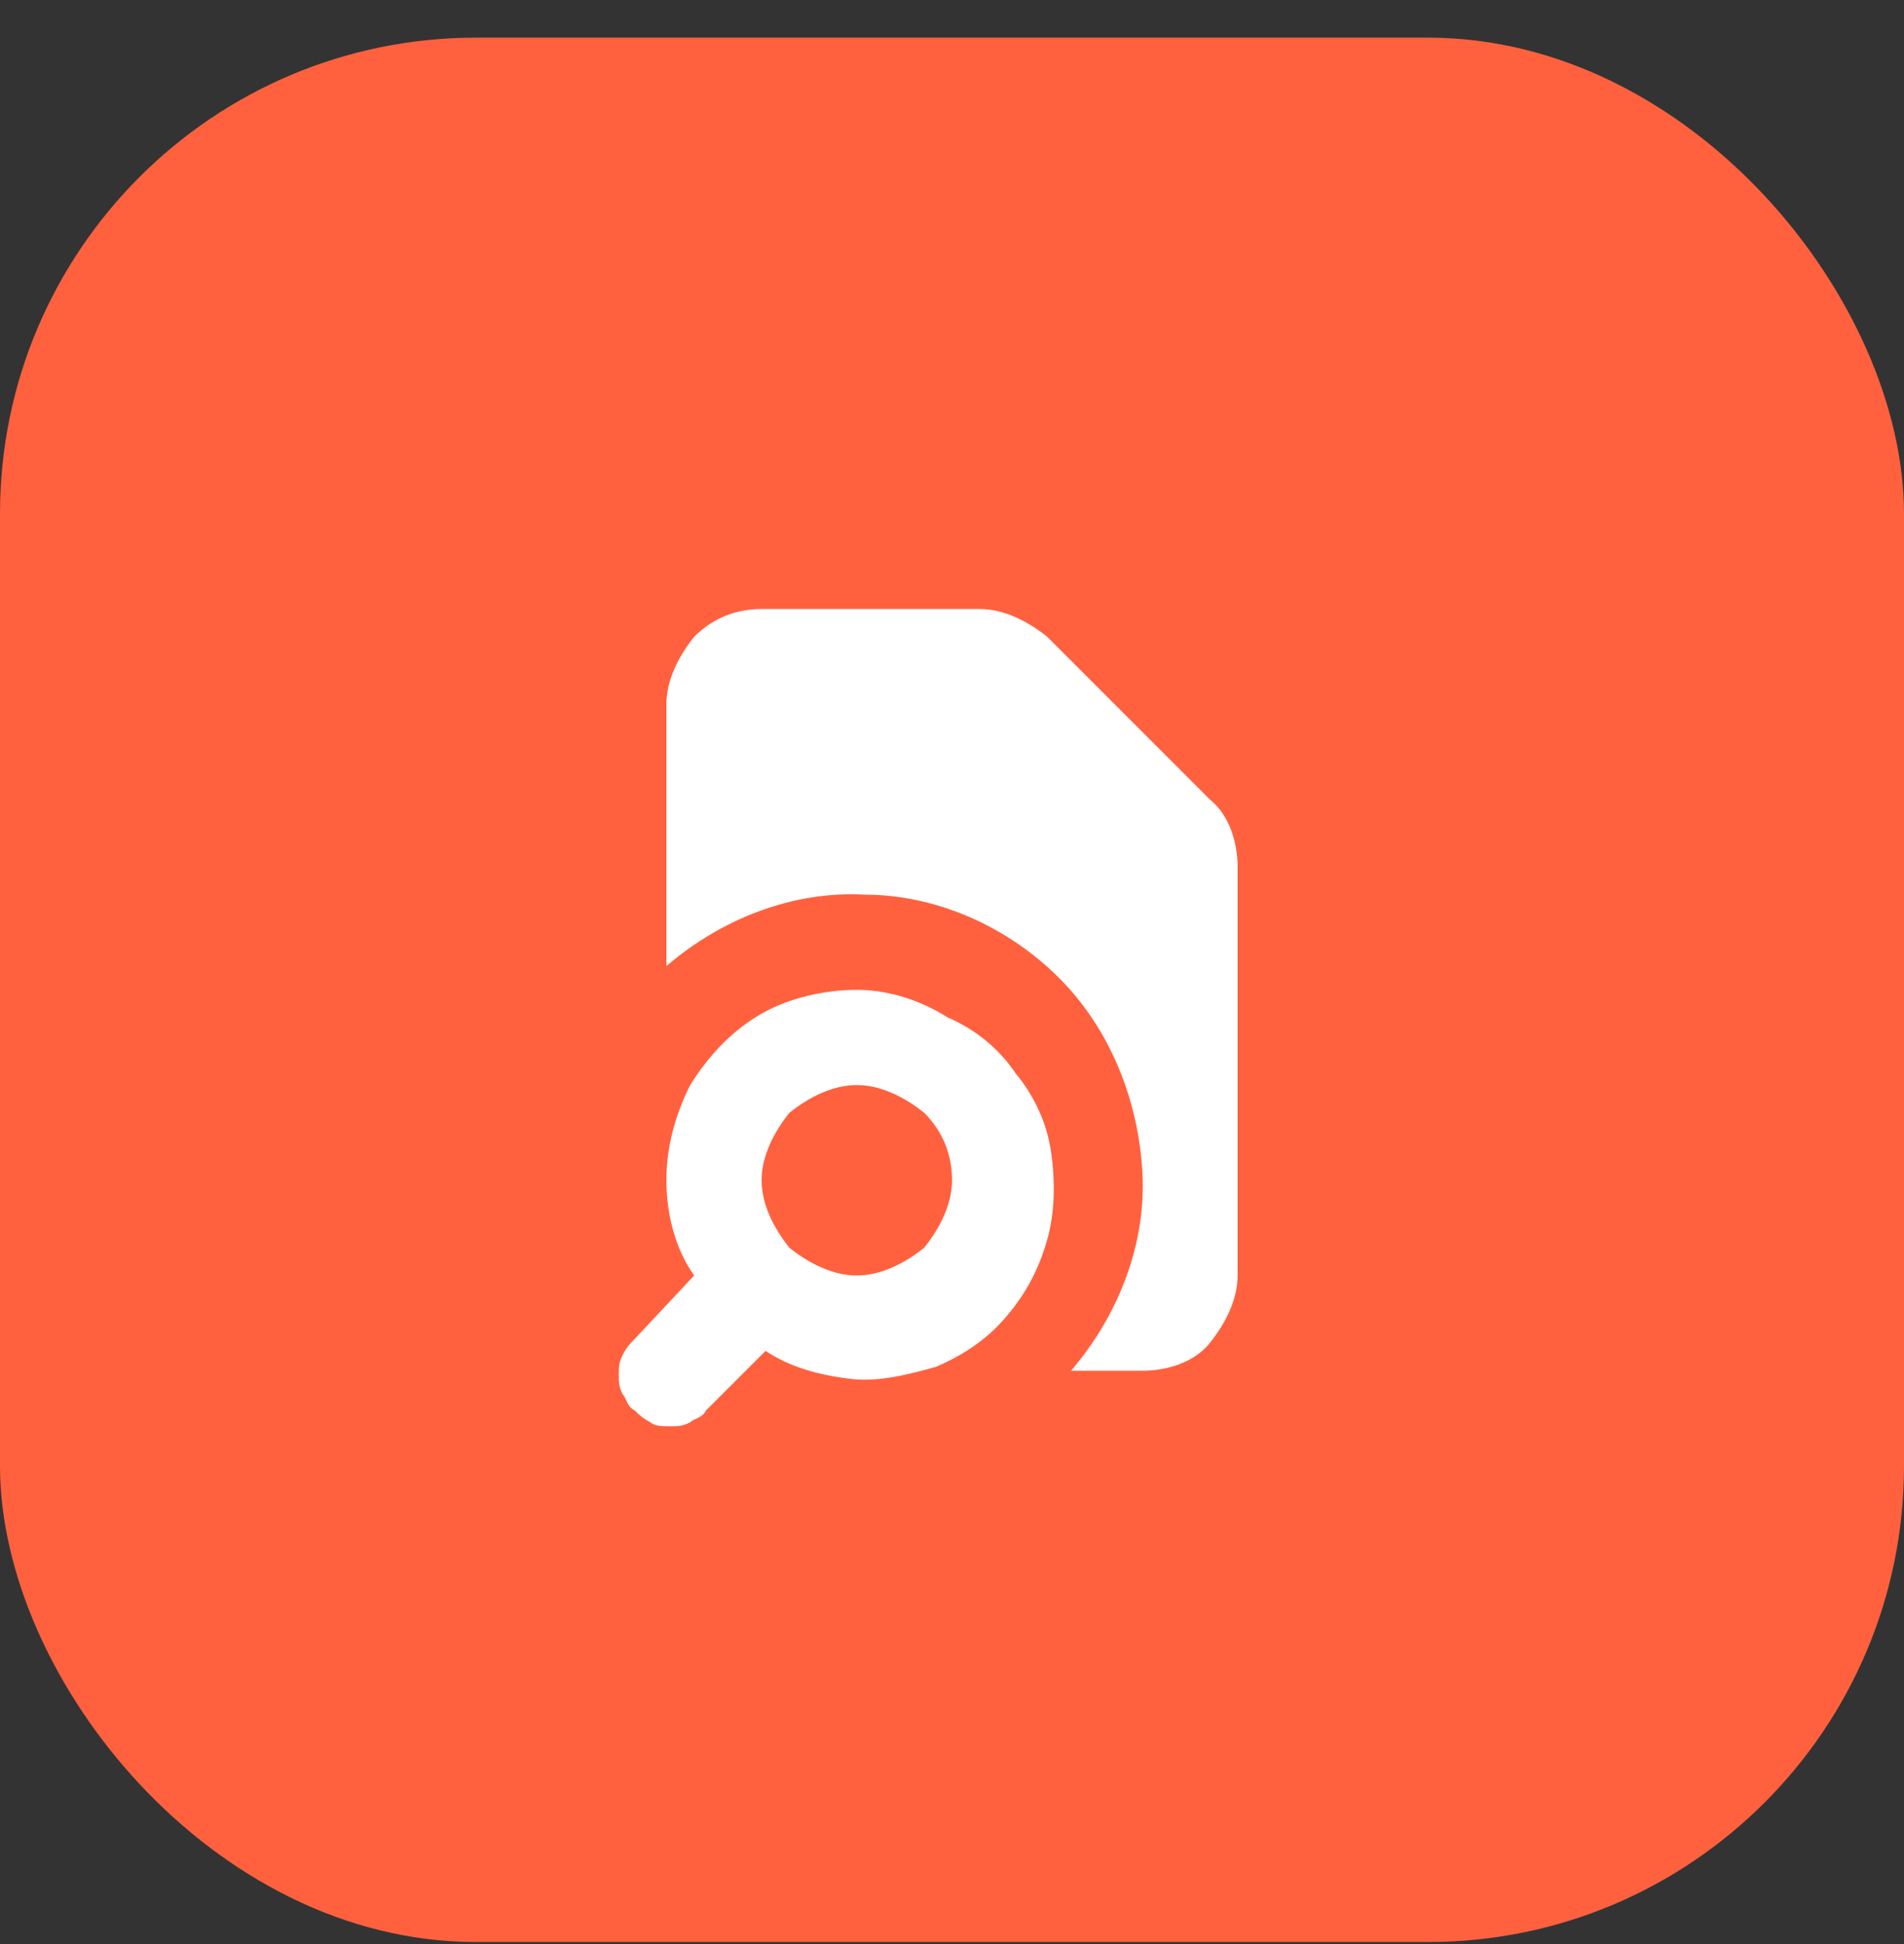
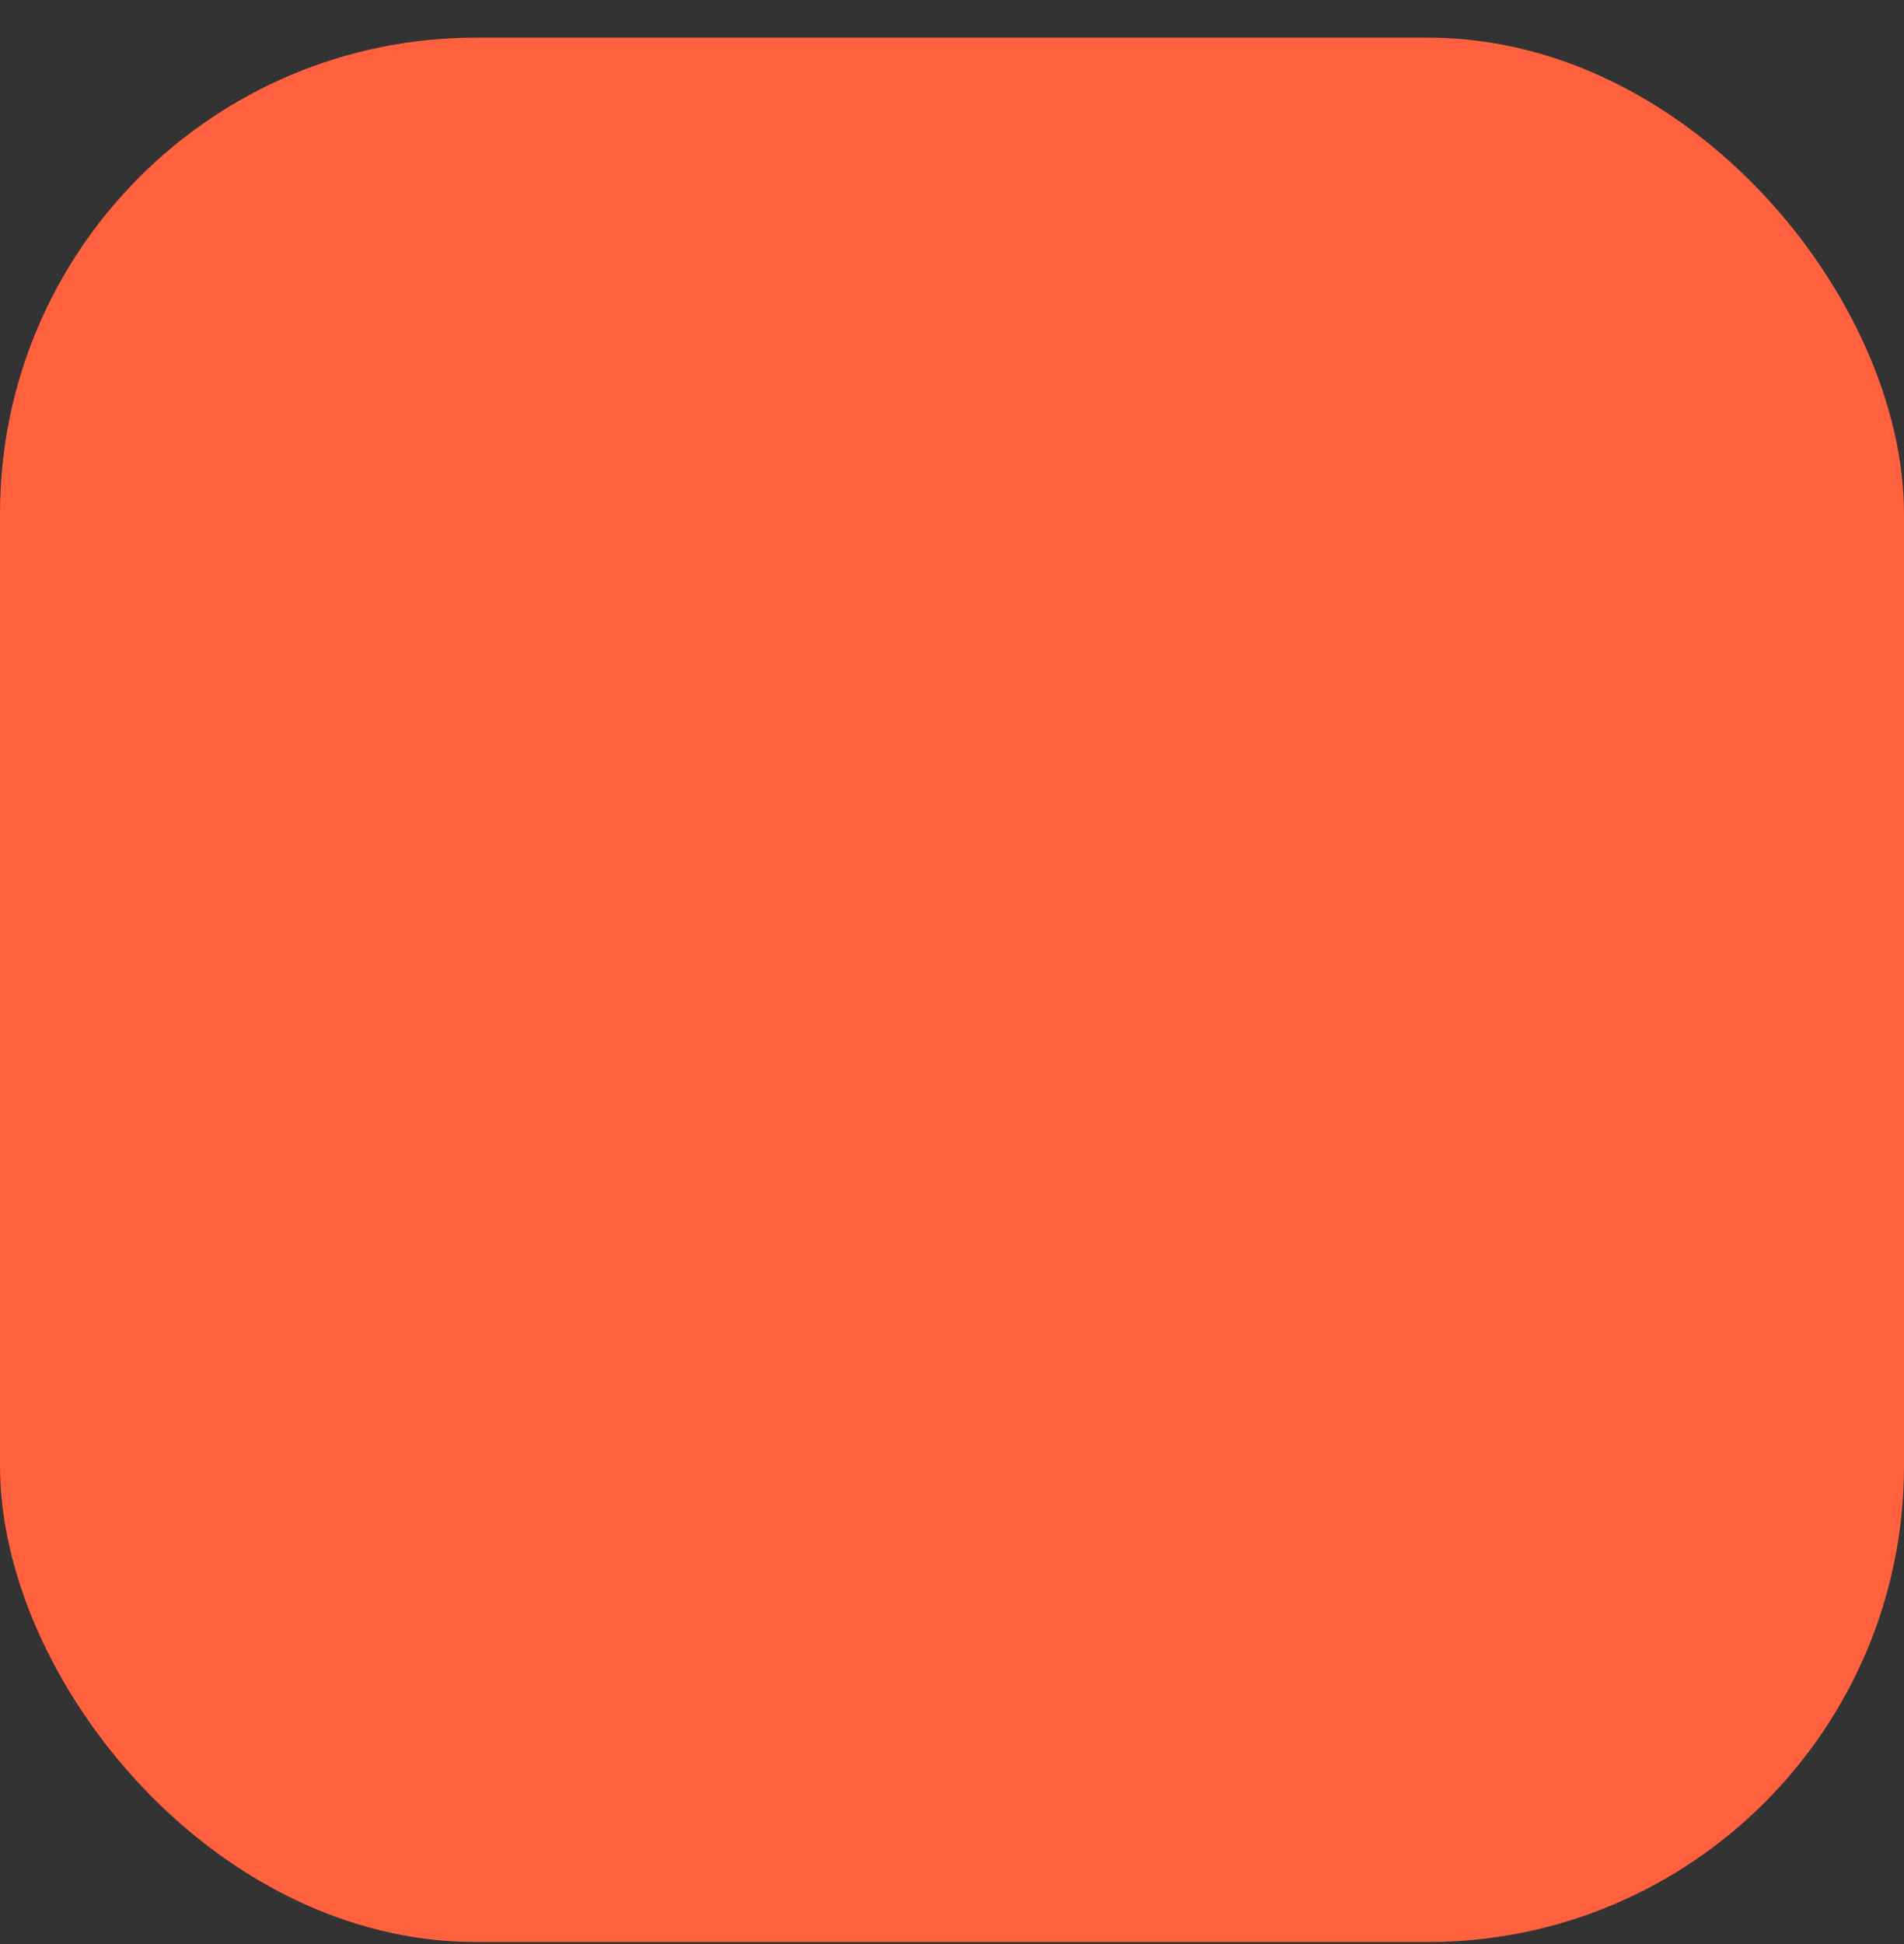
<svg xmlns="http://www.w3.org/2000/svg" width="48" height="49" viewBox="0 0 48 49" fill="none">
  <rect x="0" y="0" width="48" height="49" fill="#333333" stroke="none" />
  <rect y="0.949" width="48" height="48" rx="12" fill="#FF613F" />
-   <path d="M16.8 17.75C16.8 17.15 17.1 16.55 17.5 16.05C18 15.55 18.6 15.35 19.2 15.35H24.7C25.3 15.35 25.9 15.65 26.4 16.05L30.5 20.15C31 20.55 31.2 21.25 31.2 21.85V32.15C31.2 32.75 30.9 33.35 30.5 33.85C30.1 34.35 29.4 34.55 28.8 34.55H27C28.2 33.15 28.9 31.35 28.8 29.55C28.7 27.75 28 25.95 26.7 24.65C25.4 23.35 23.6 22.55 21.8 22.55C20 22.45 18.2 23.15 16.8 24.35V17.75Z" fill="white" />
-   <path d="M21.6 24.949C20.8 24.949 19.9 25.149 19.2 25.549C18.5 25.949 17.9 26.549 17.4 27.349C17 28.149 16.8 28.949 16.8 29.749C16.8 30.549 17 31.449 17.5 32.149L16 33.749C15.9 33.849 15.8 33.949 15.7 34.149C15.6 34.349 15.6 34.449 15.6 34.649C15.6 34.849 15.6 34.949 15.7 35.149C15.8 35.249 15.8 35.449 16 35.549C16.1 35.649 16.2 35.749 16.4 35.849C16.5 35.949 16.7 35.949 16.9 35.949C17.1 35.949 17.2 35.949 17.4 35.849C17.5 35.749 17.7 35.749 17.8 35.549L19.3 34.049C19.9 34.449 20.6 34.649 21.4 34.749C22.1 34.849 22.9 34.649 23.6 34.449C24.3 34.149 24.9 33.749 25.4 33.149C25.9 32.549 26.2 31.949 26.4 31.249C26.6 30.549 26.6 29.749 26.5 29.049C26.4 28.349 26.1 27.649 25.6 27.049C25.2 26.449 24.6 25.949 23.9 25.649C23.1 25.149 22.3 24.949 21.6 24.949ZM19.2 29.749C19.2 29.149 19.5 28.549 19.9 28.049C20.4 27.649 21 27.349 21.6 27.349C22.2 27.349 22.8 27.649 23.3 28.049C23.8 28.549 24 29.149 24 29.749C24 30.349 23.7 30.949 23.3 31.449C22.8 31.849 22.2 32.149 21.6 32.149C21 32.149 20.4 31.849 19.9 31.449C19.5 30.949 19.2 30.349 19.2 29.749Z" fill="white" />
</svg>